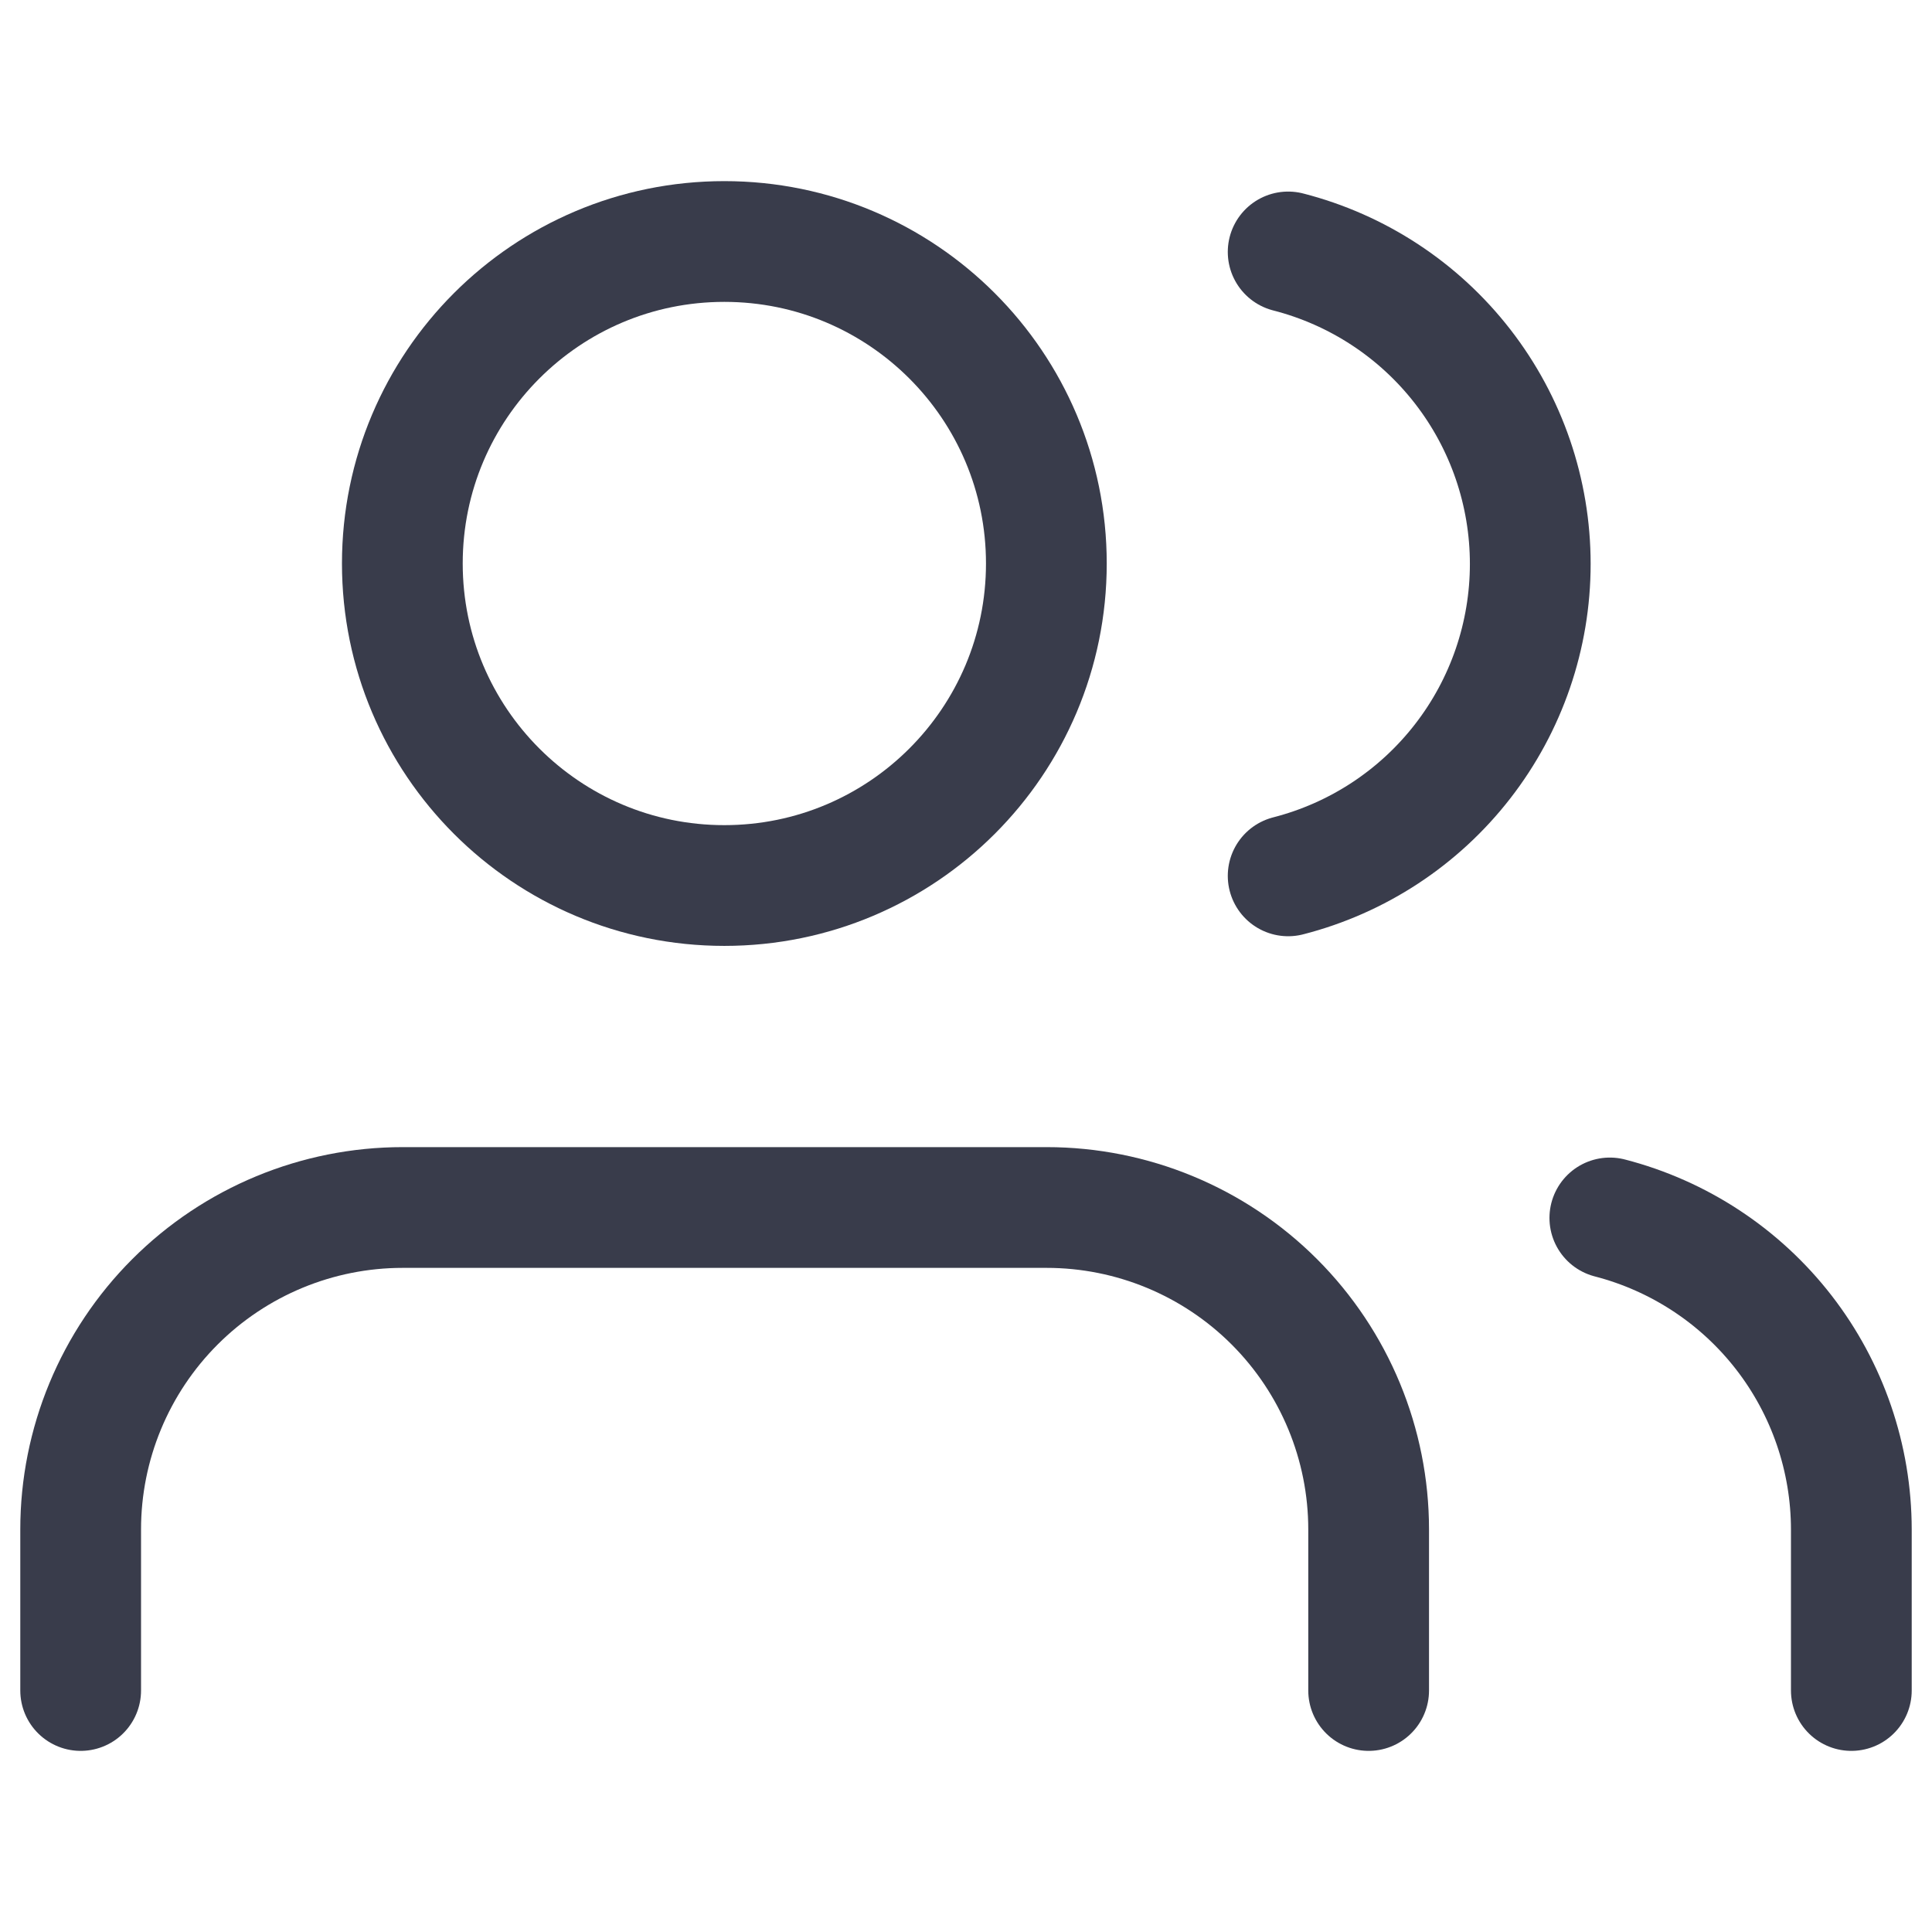
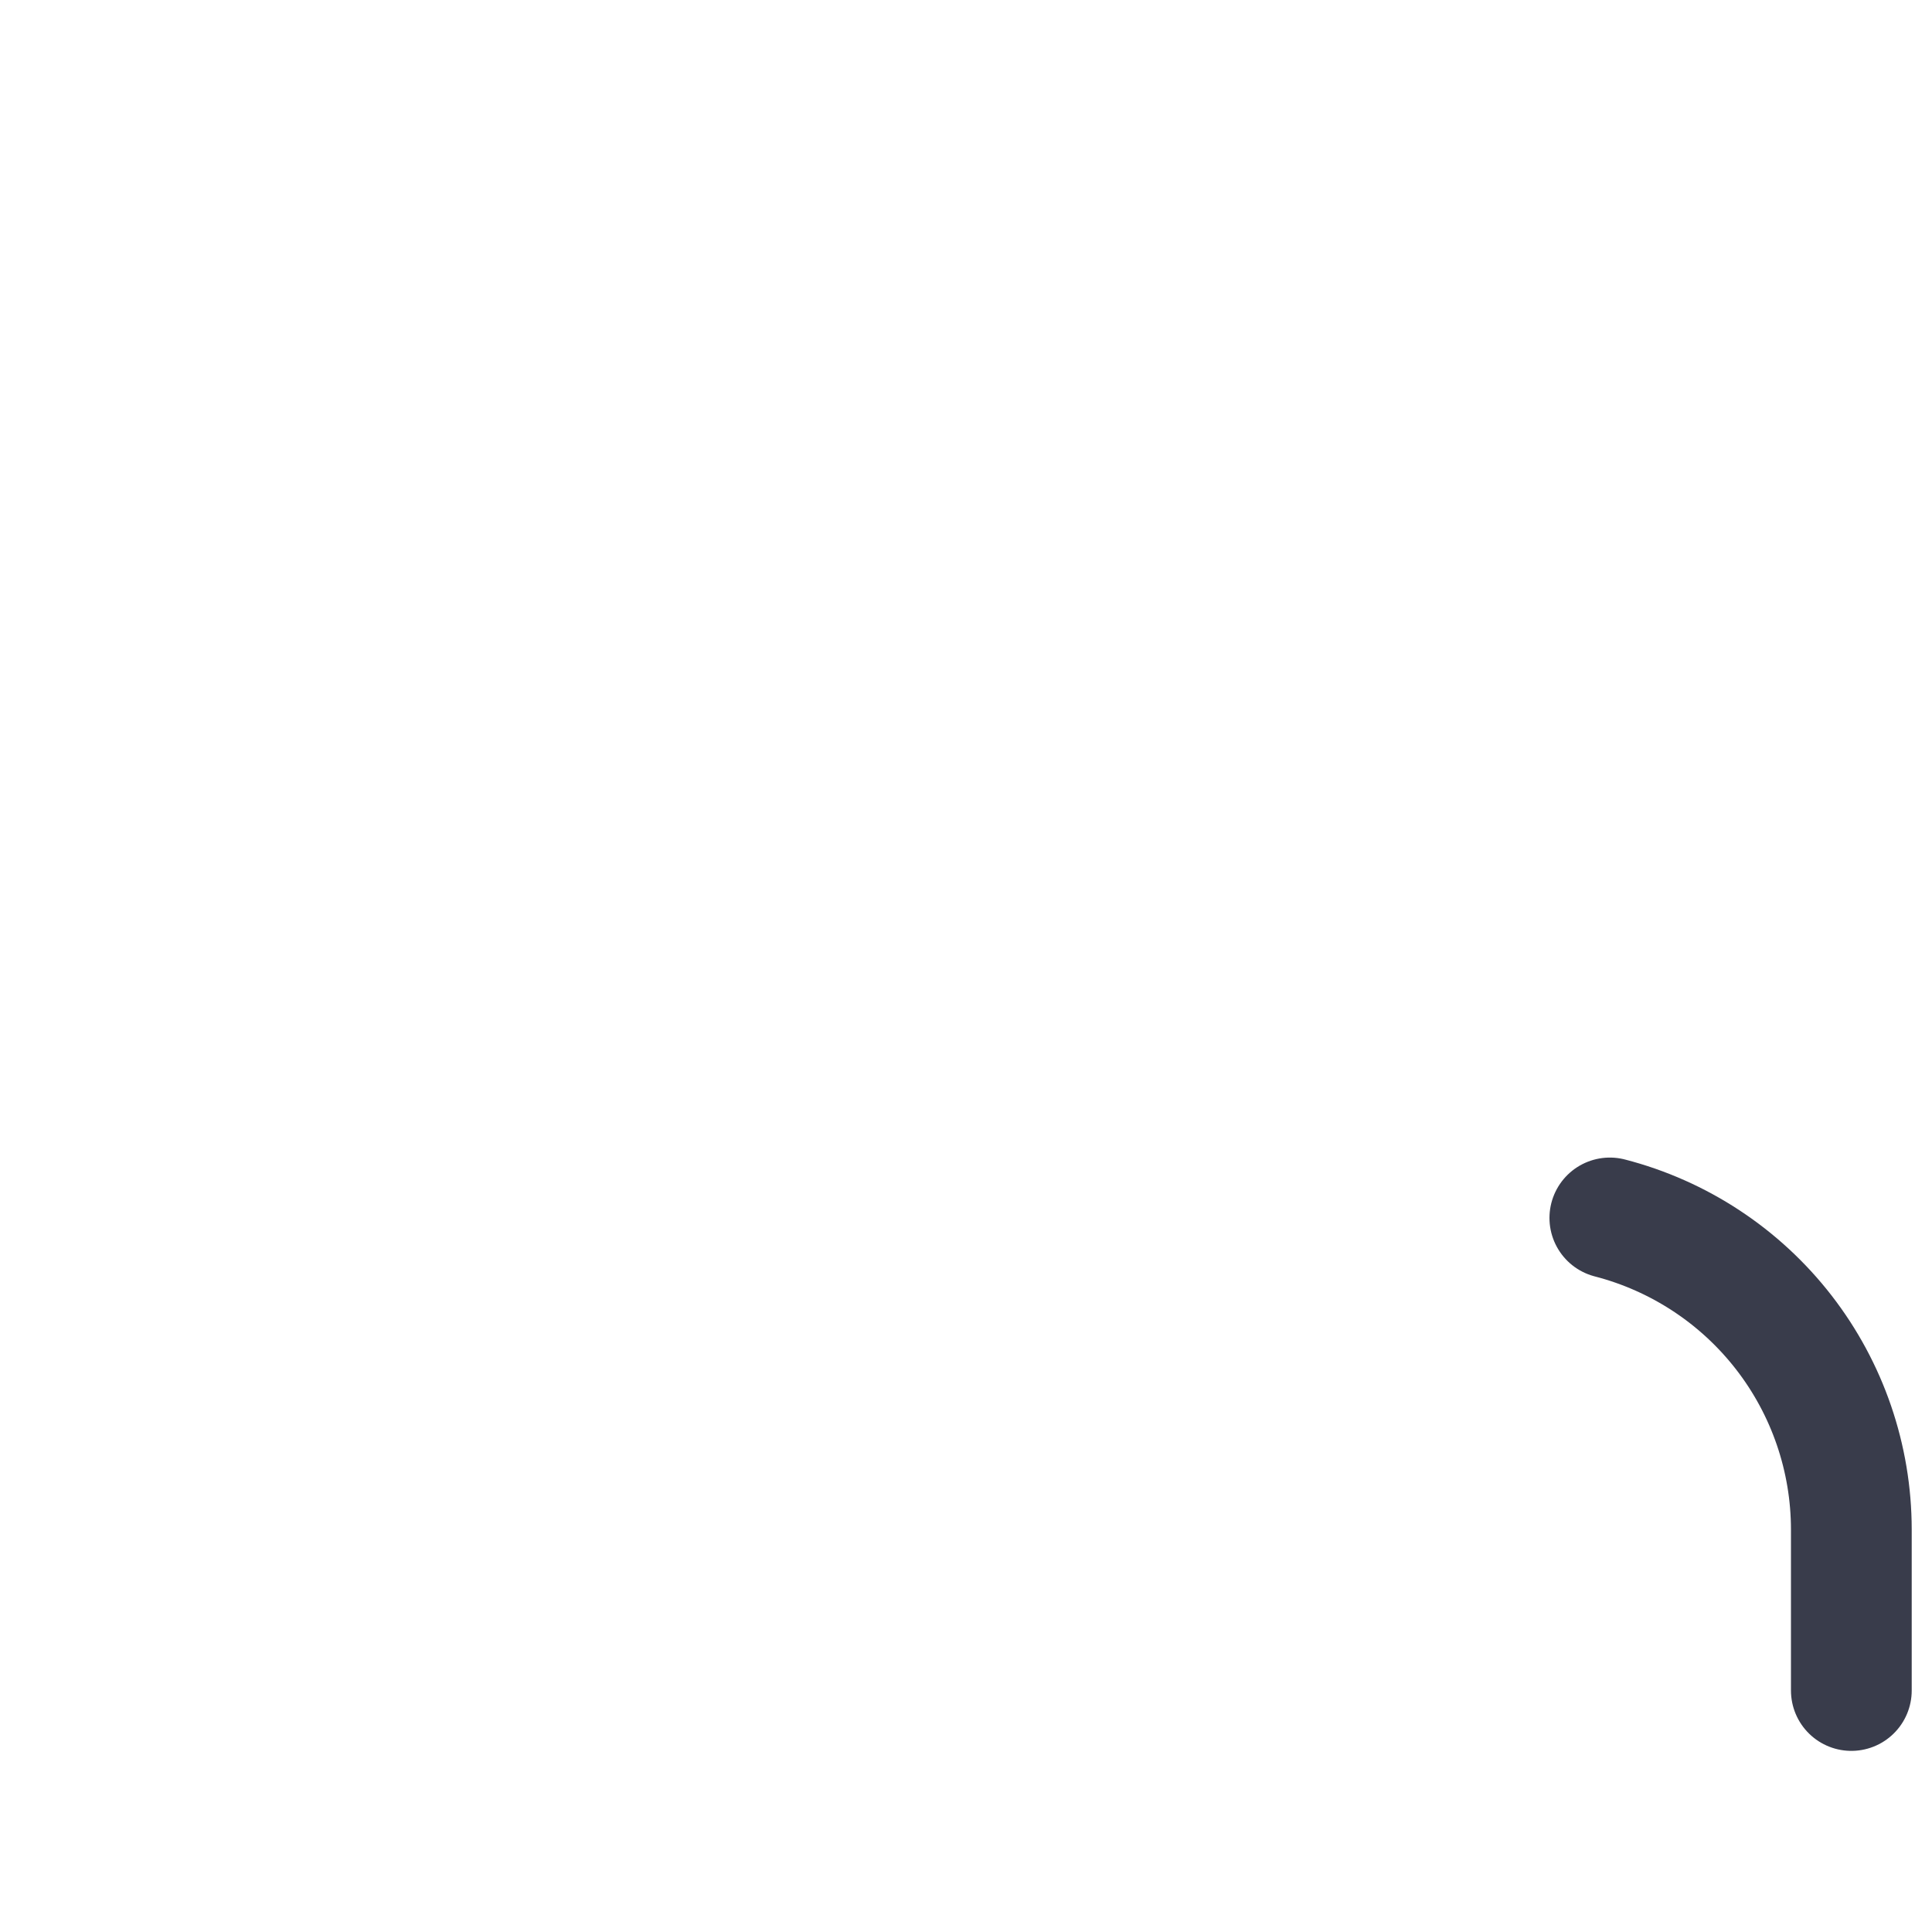
<svg xmlns="http://www.w3.org/2000/svg" width="32" height="32" viewBox="0 0 32 32" fill="none">
-   <path d="M22.669 28V25.333C22.669 23.919 22.107 22.562 21.107 21.562C20.107 20.562 18.75 20 17.336 20H6.669C5.255 20 3.898 20.562 2.898 21.562C1.898 22.562 1.336 23.919 1.336 25.333V28" stroke="#393C4B" stroke-width="2" stroke-linecap="round" stroke-linejoin="round" />
-   <path d="M11.997 14.667C14.943 14.667 17.331 12.279 17.331 9.333C17.331 6.388 14.943 4 11.997 4C9.052 4 6.664 6.388 6.664 9.333C6.664 12.279 9.052 14.667 11.997 14.667Z" stroke="#393C4B" stroke-width="2" stroke-linecap="round" stroke-linejoin="round" />
  <path d="M30.664 28V25.333C30.663 24.152 30.27 23.004 29.546 22.07C28.822 21.136 27.808 20.469 26.664 20.173" stroke="#393C4B" stroke-width="2" stroke-linecap="round" stroke-linejoin="round" />
-   <path d="M21.336 4.173C22.483 4.467 23.5 5.134 24.226 6.07C24.952 7.005 25.346 8.156 25.346 9.34C25.346 10.524 24.952 11.675 24.226 12.61C23.5 13.546 22.483 14.213 21.336 14.507" stroke="#393C4B" stroke-width="2" stroke-linecap="round" stroke-linejoin="round" />
</svg>